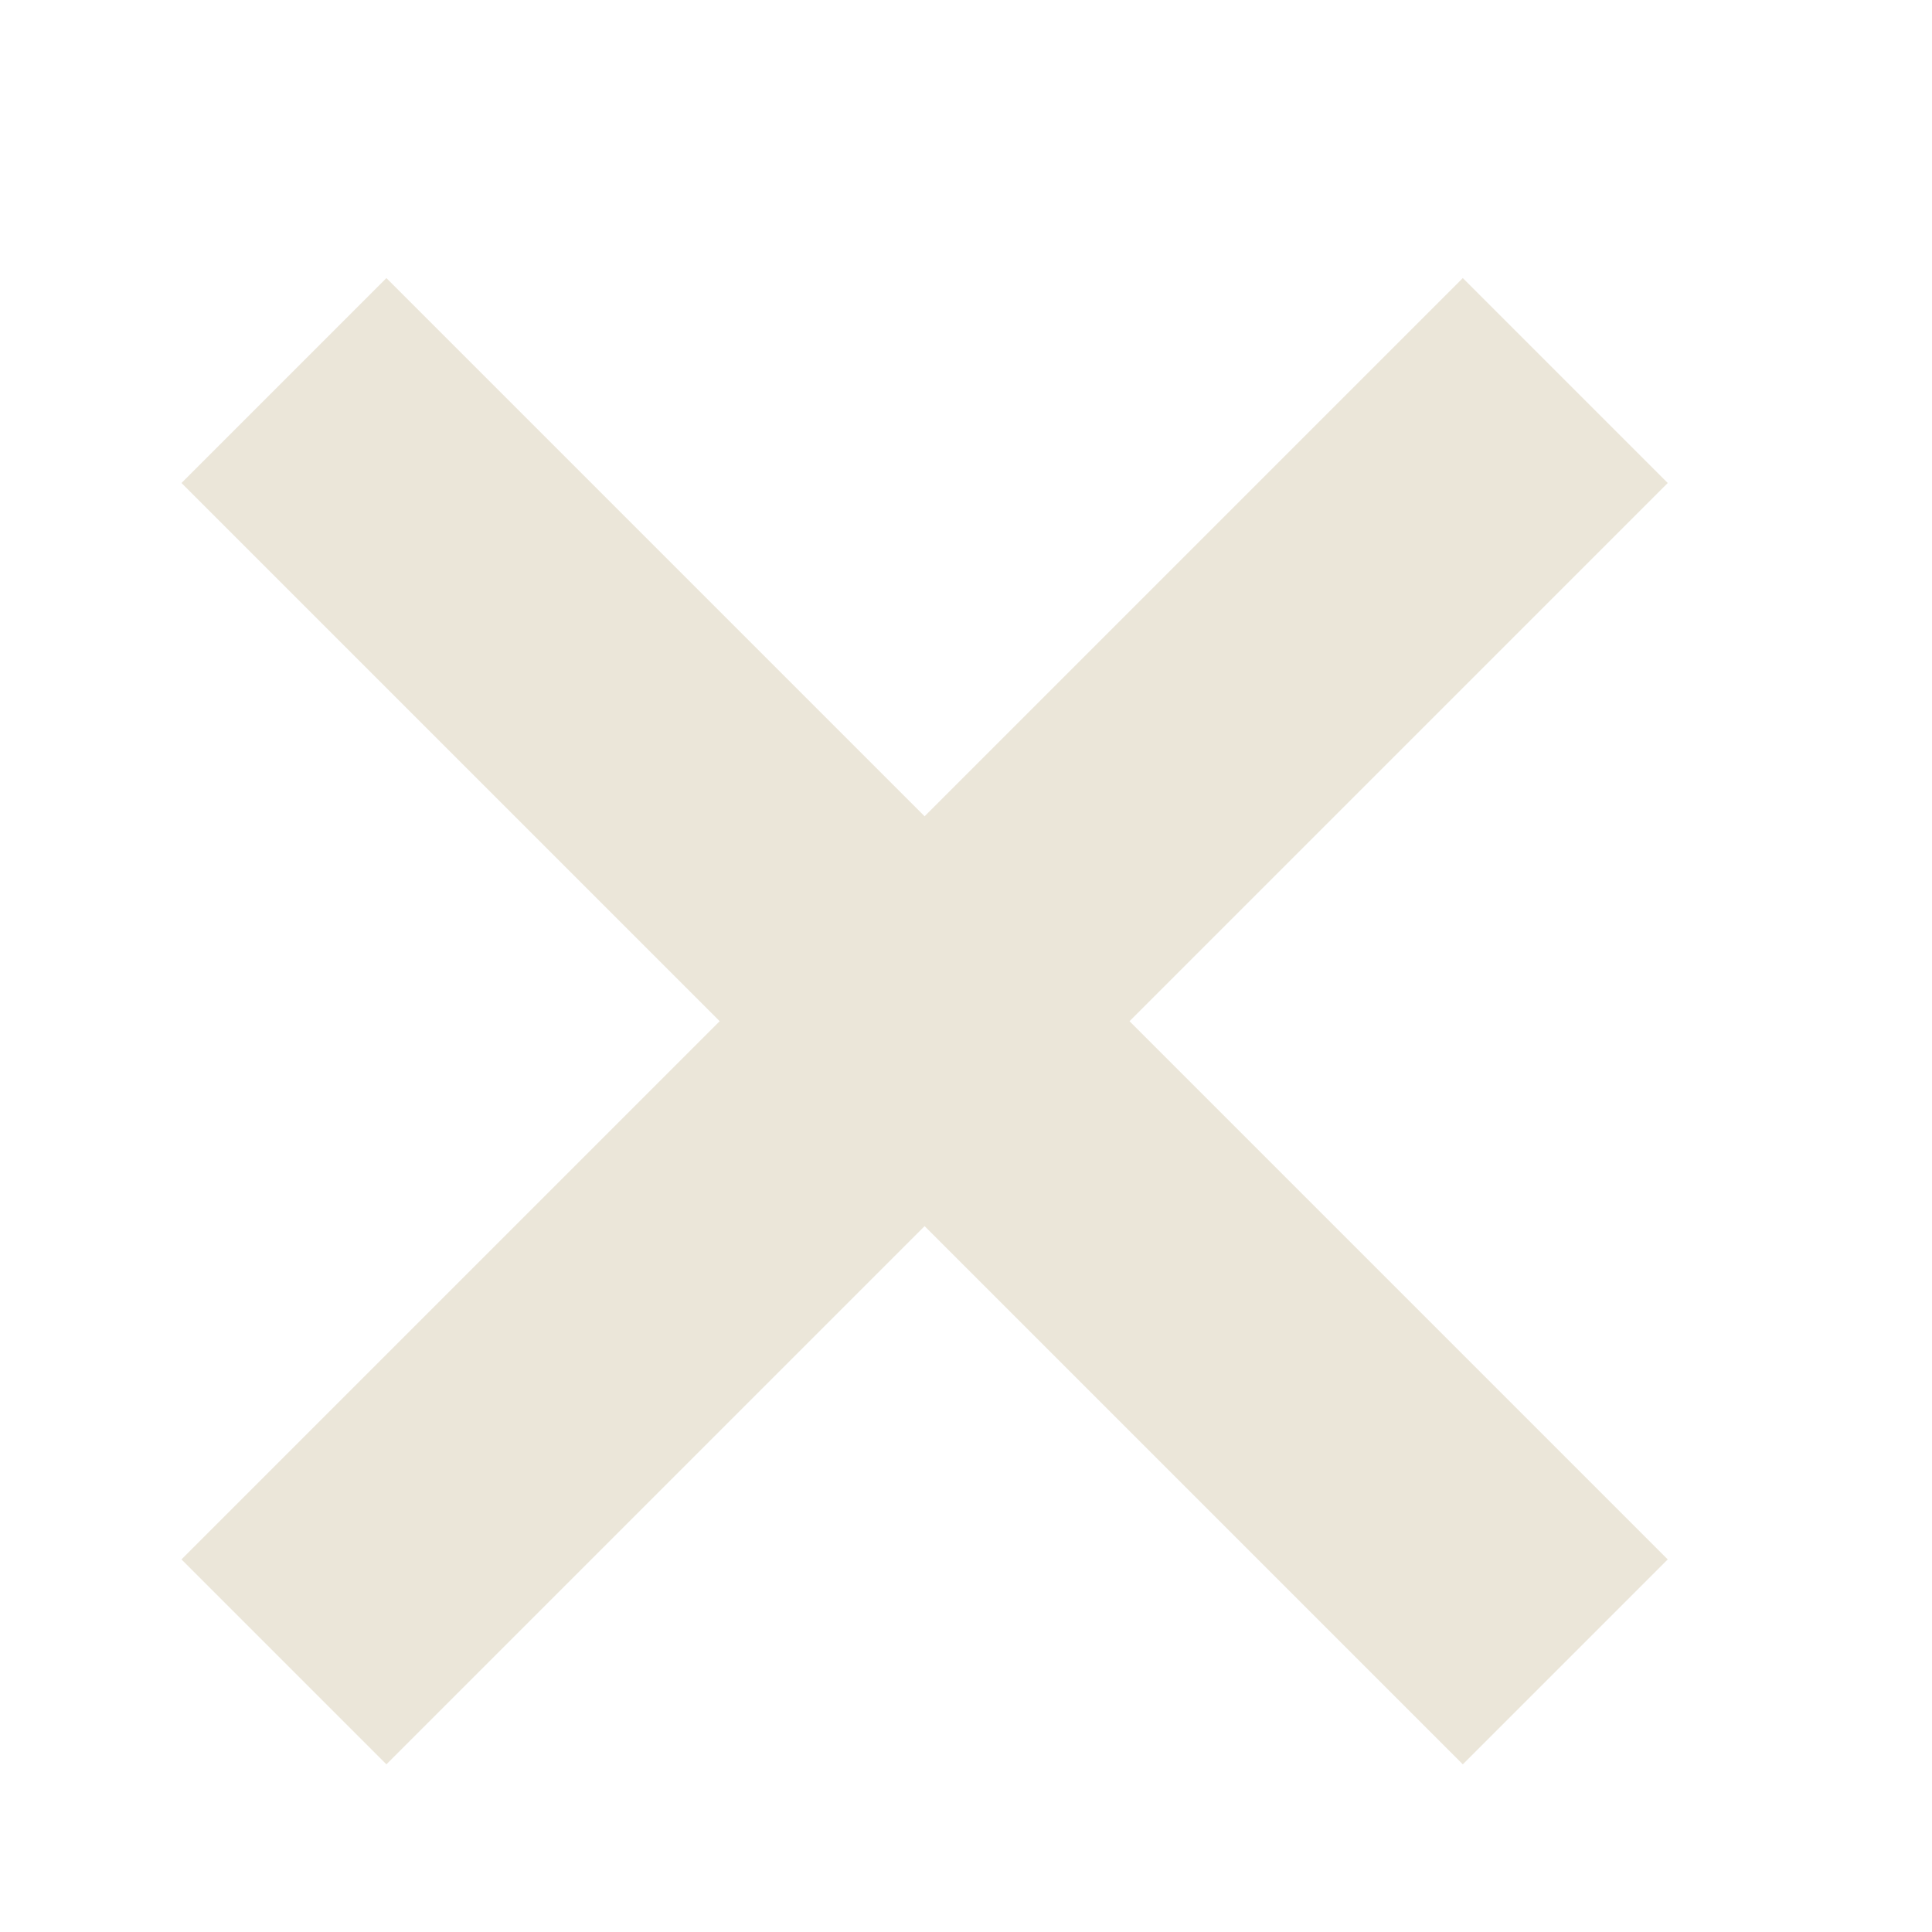
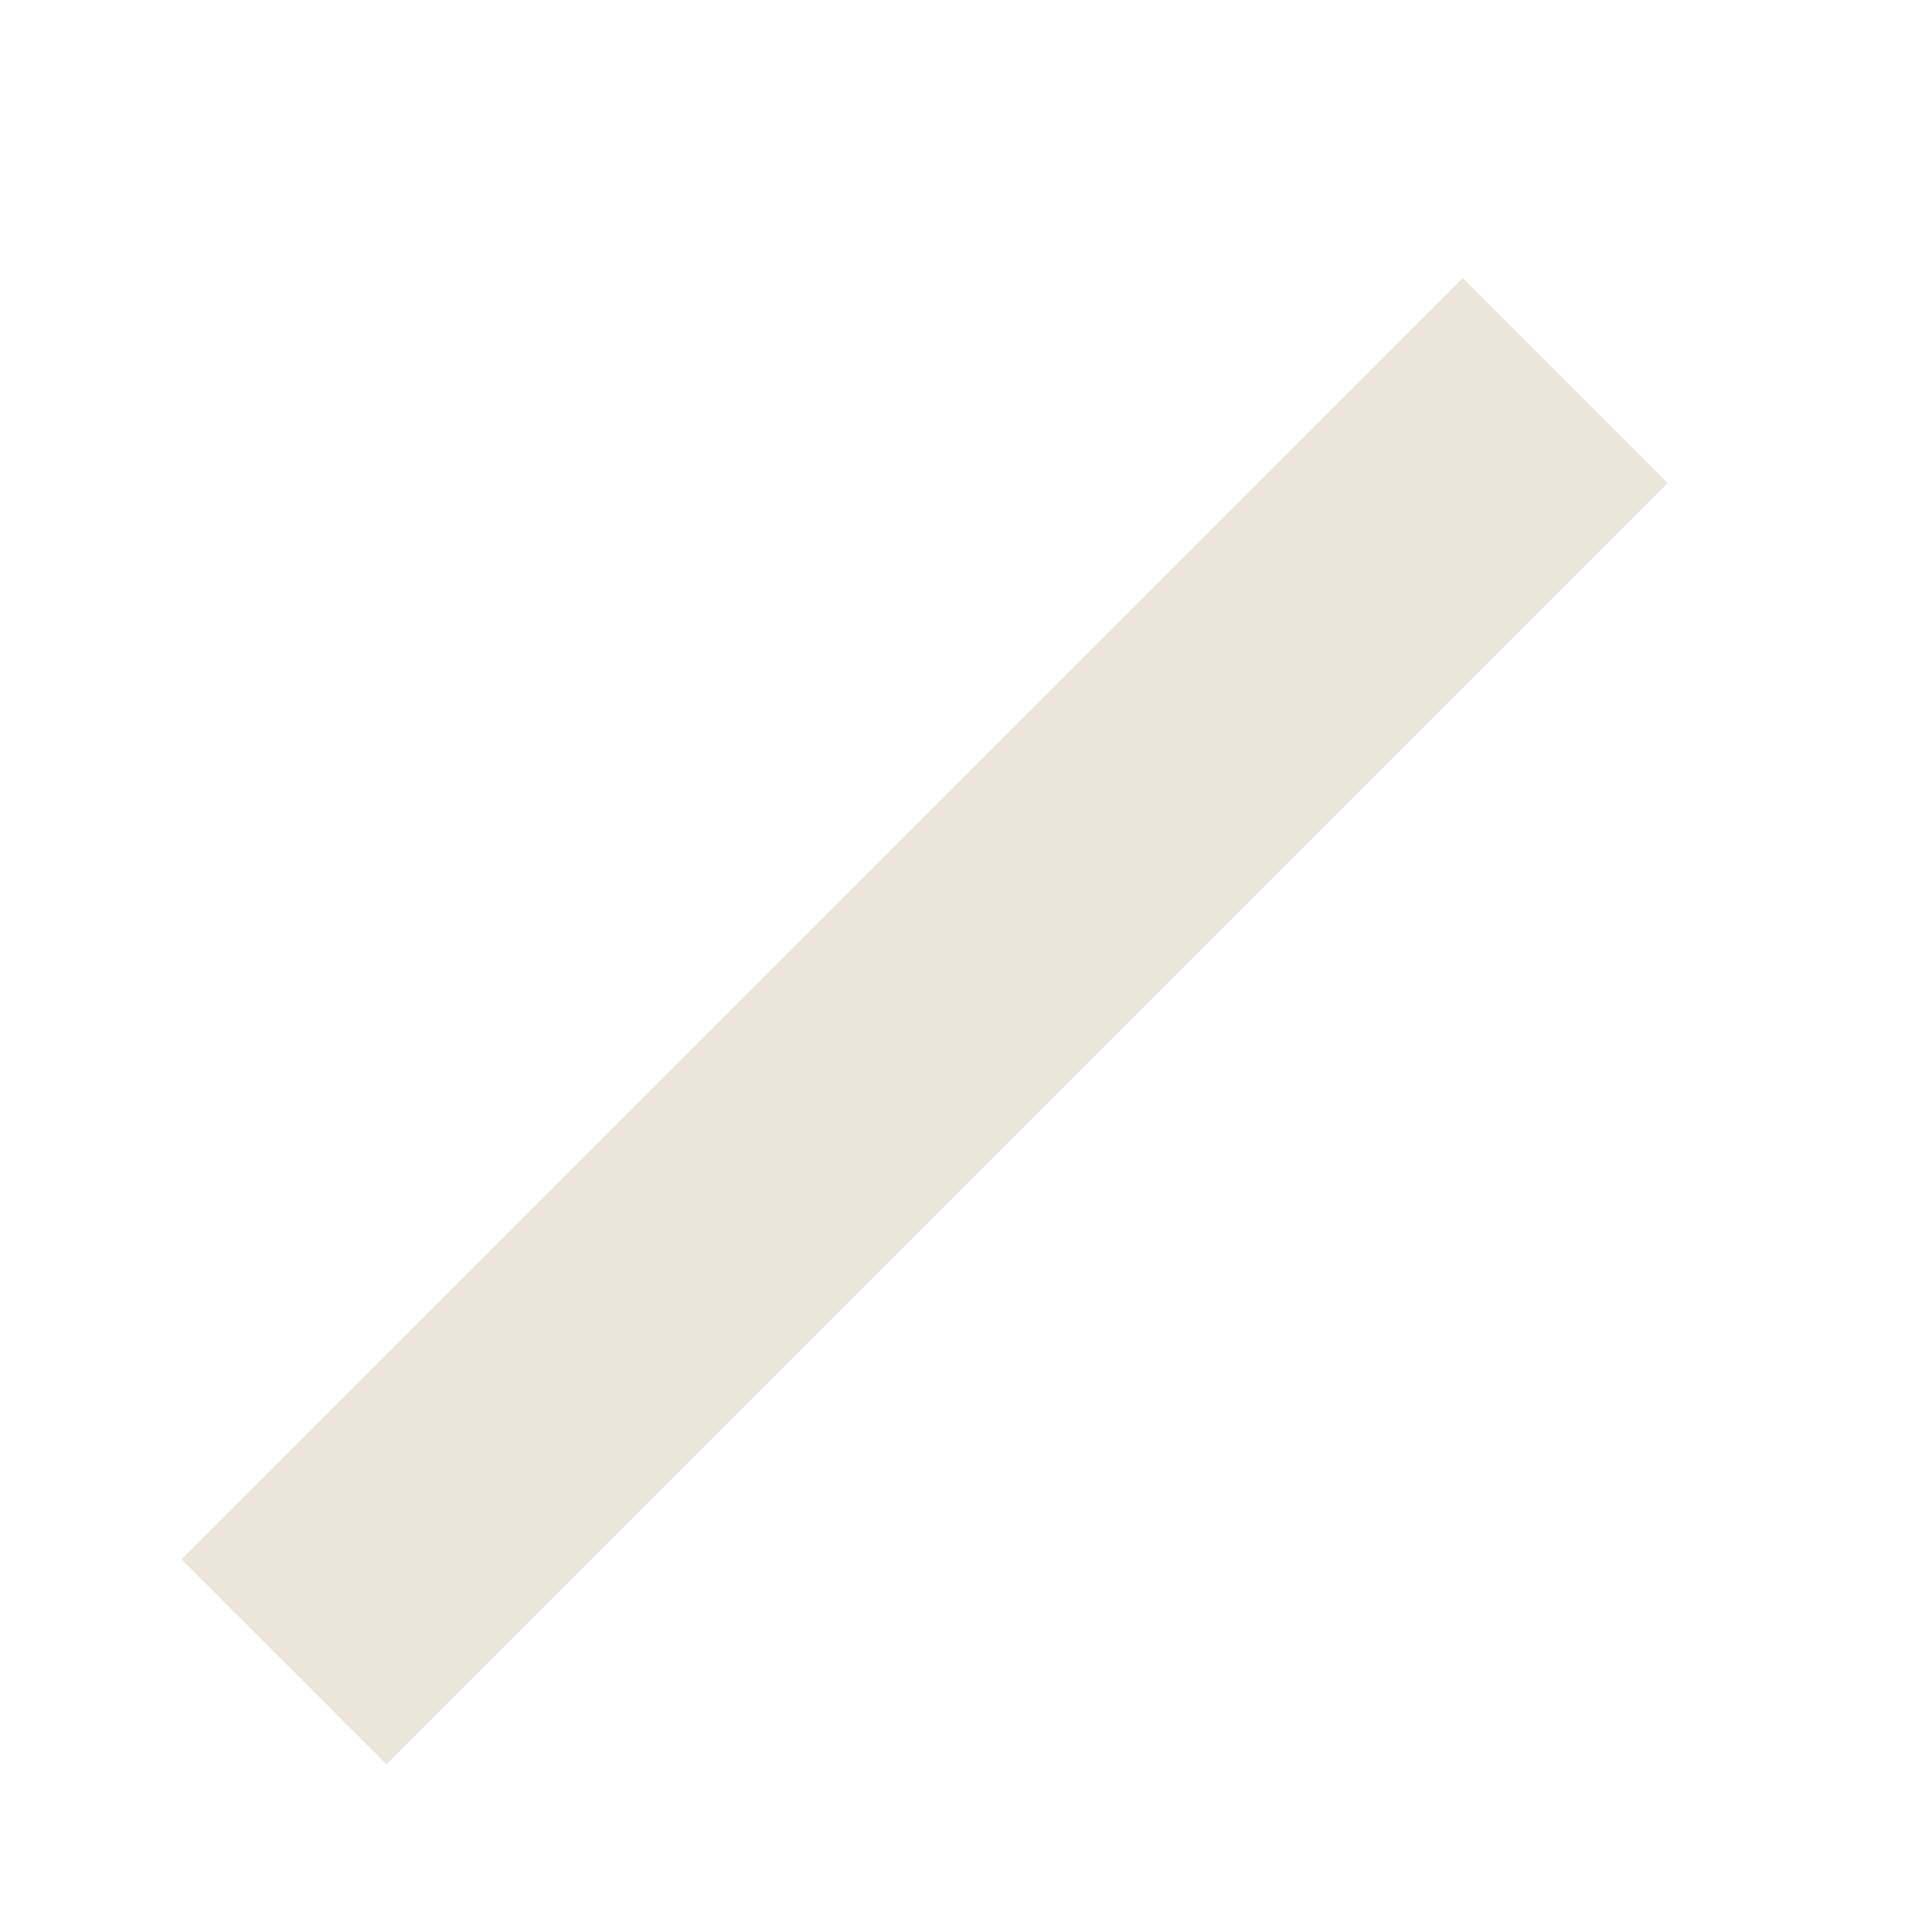
<svg xmlns="http://www.w3.org/2000/svg" width="20" height="20" viewBox="0 0 20 20" fill="none">
-   <path d="M4 5L15.143 16.143" stroke="#EBE6D9" stroke-width="3" stroke-linecap="square" />
  <path d="M15.143 5L4 16.143" stroke="#EBE6D9" stroke-width="3" stroke-linecap="square" />
</svg>